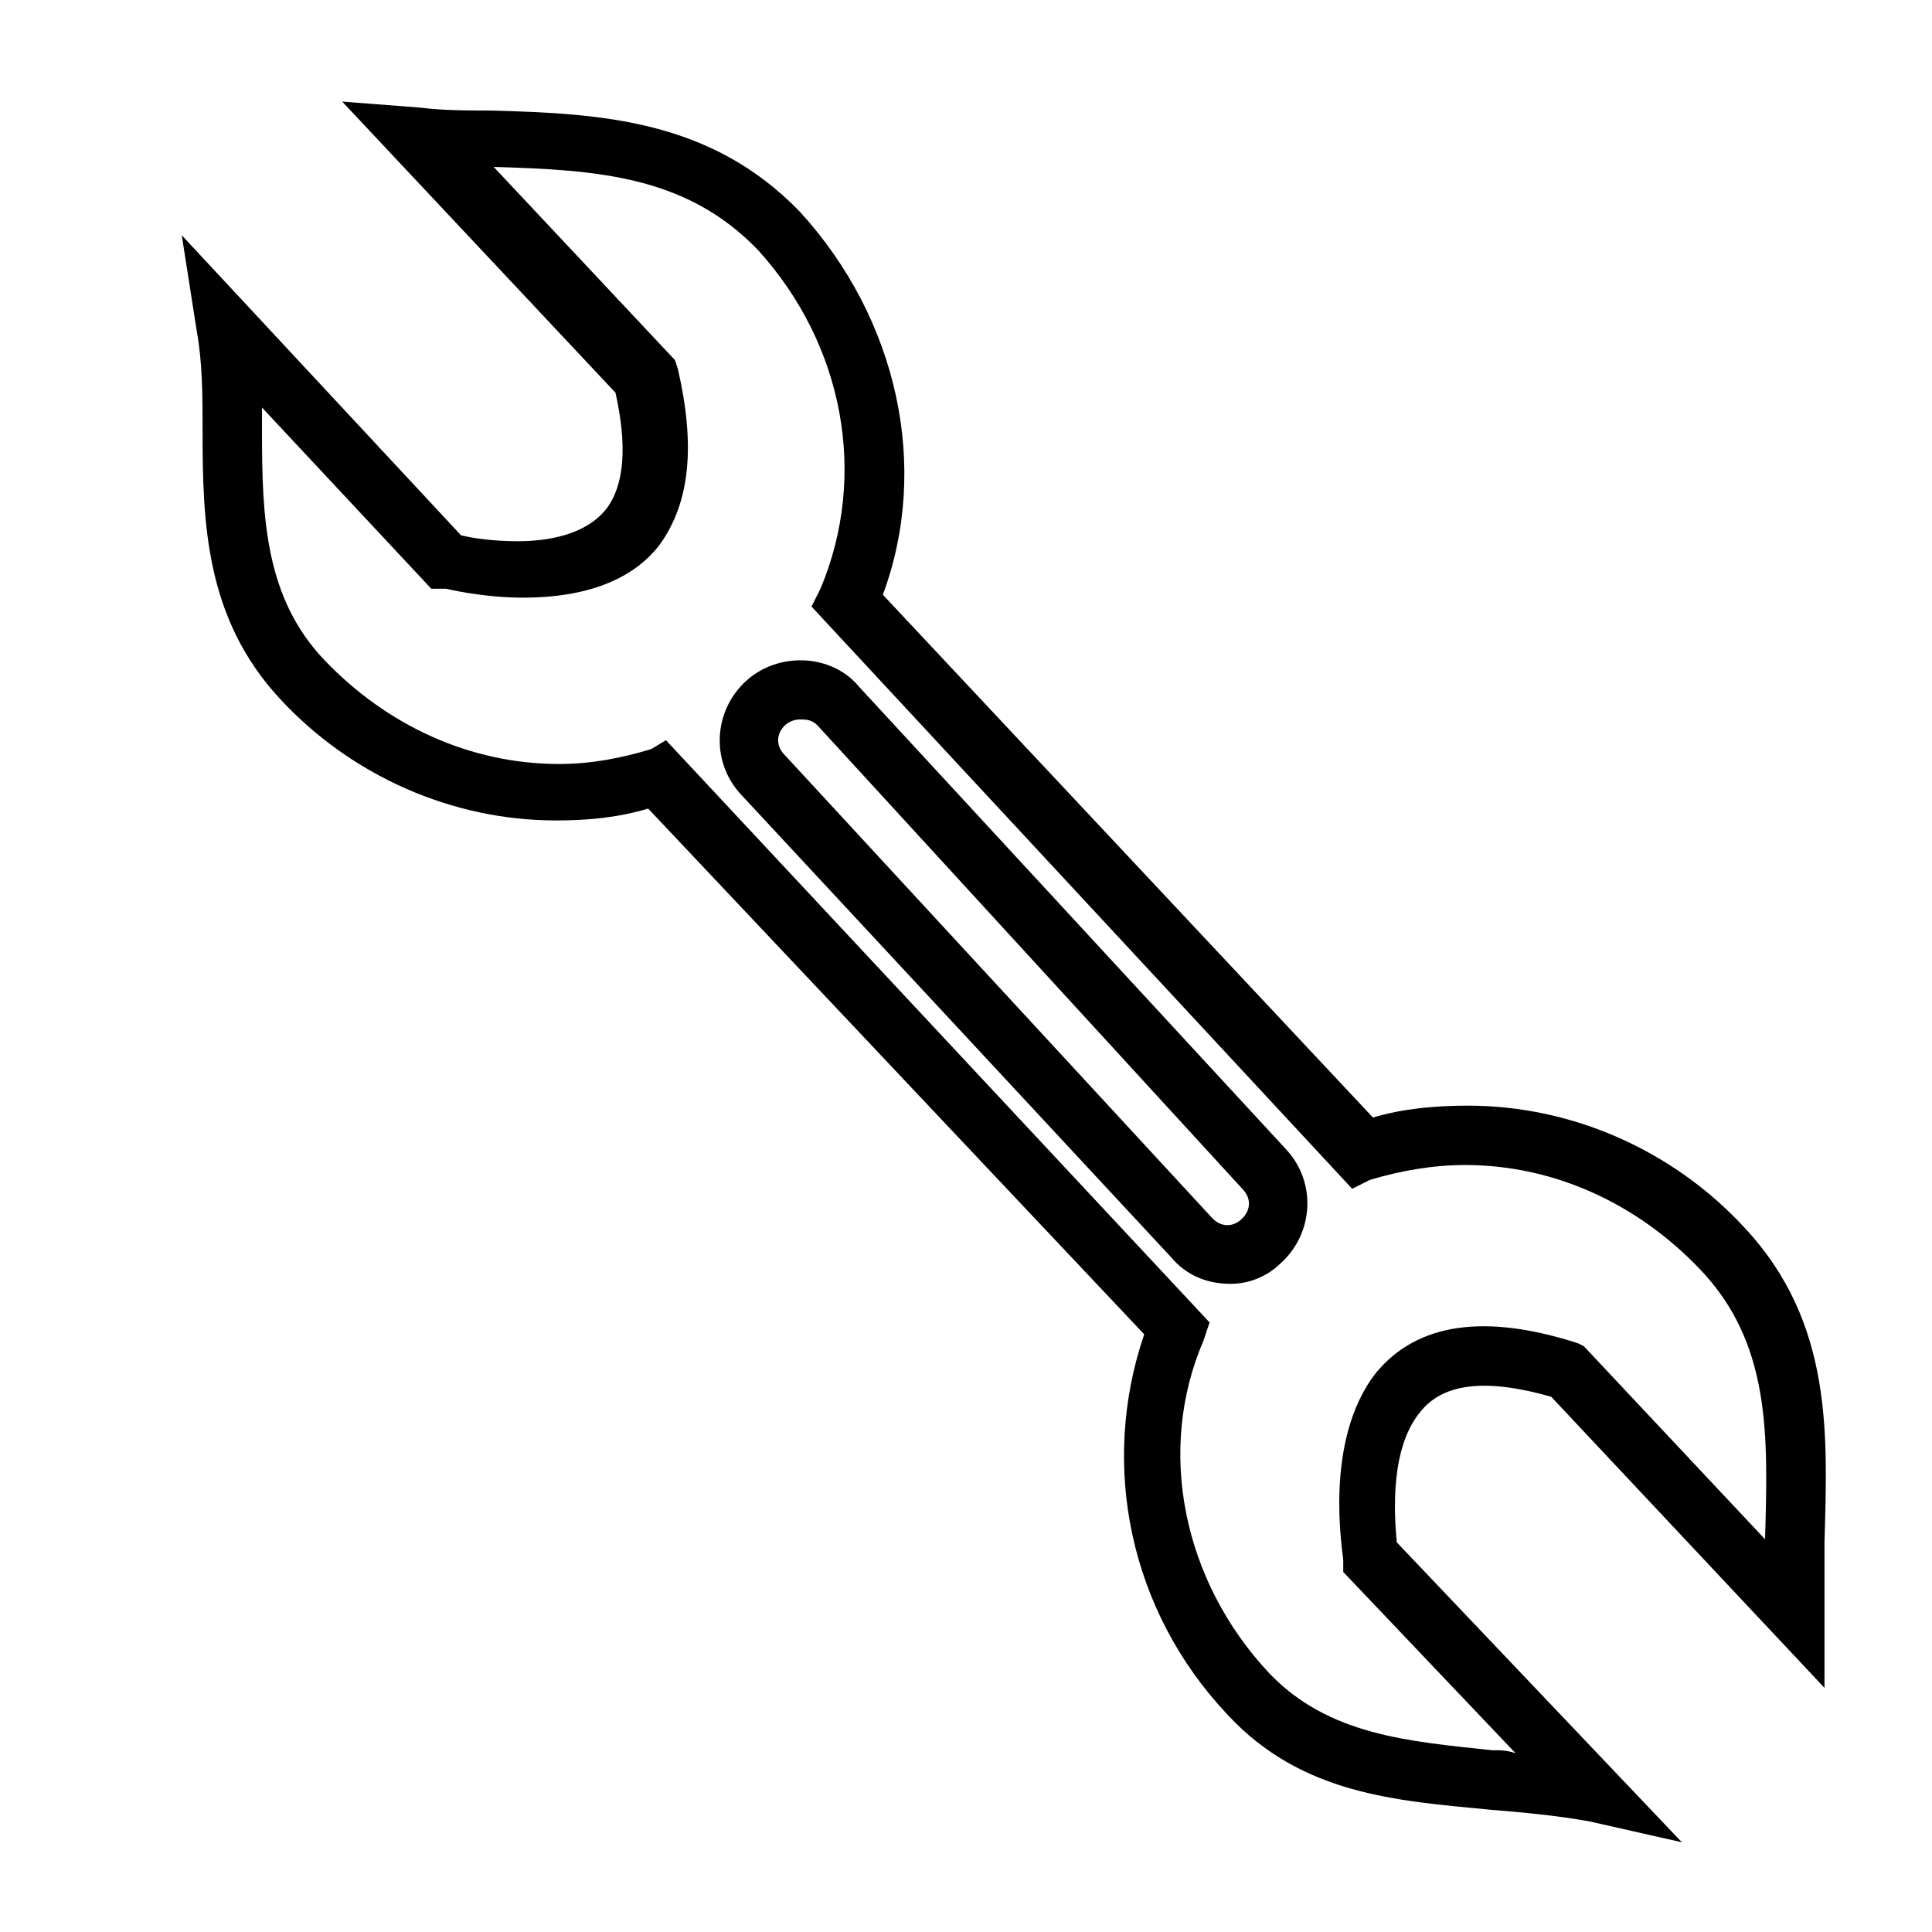
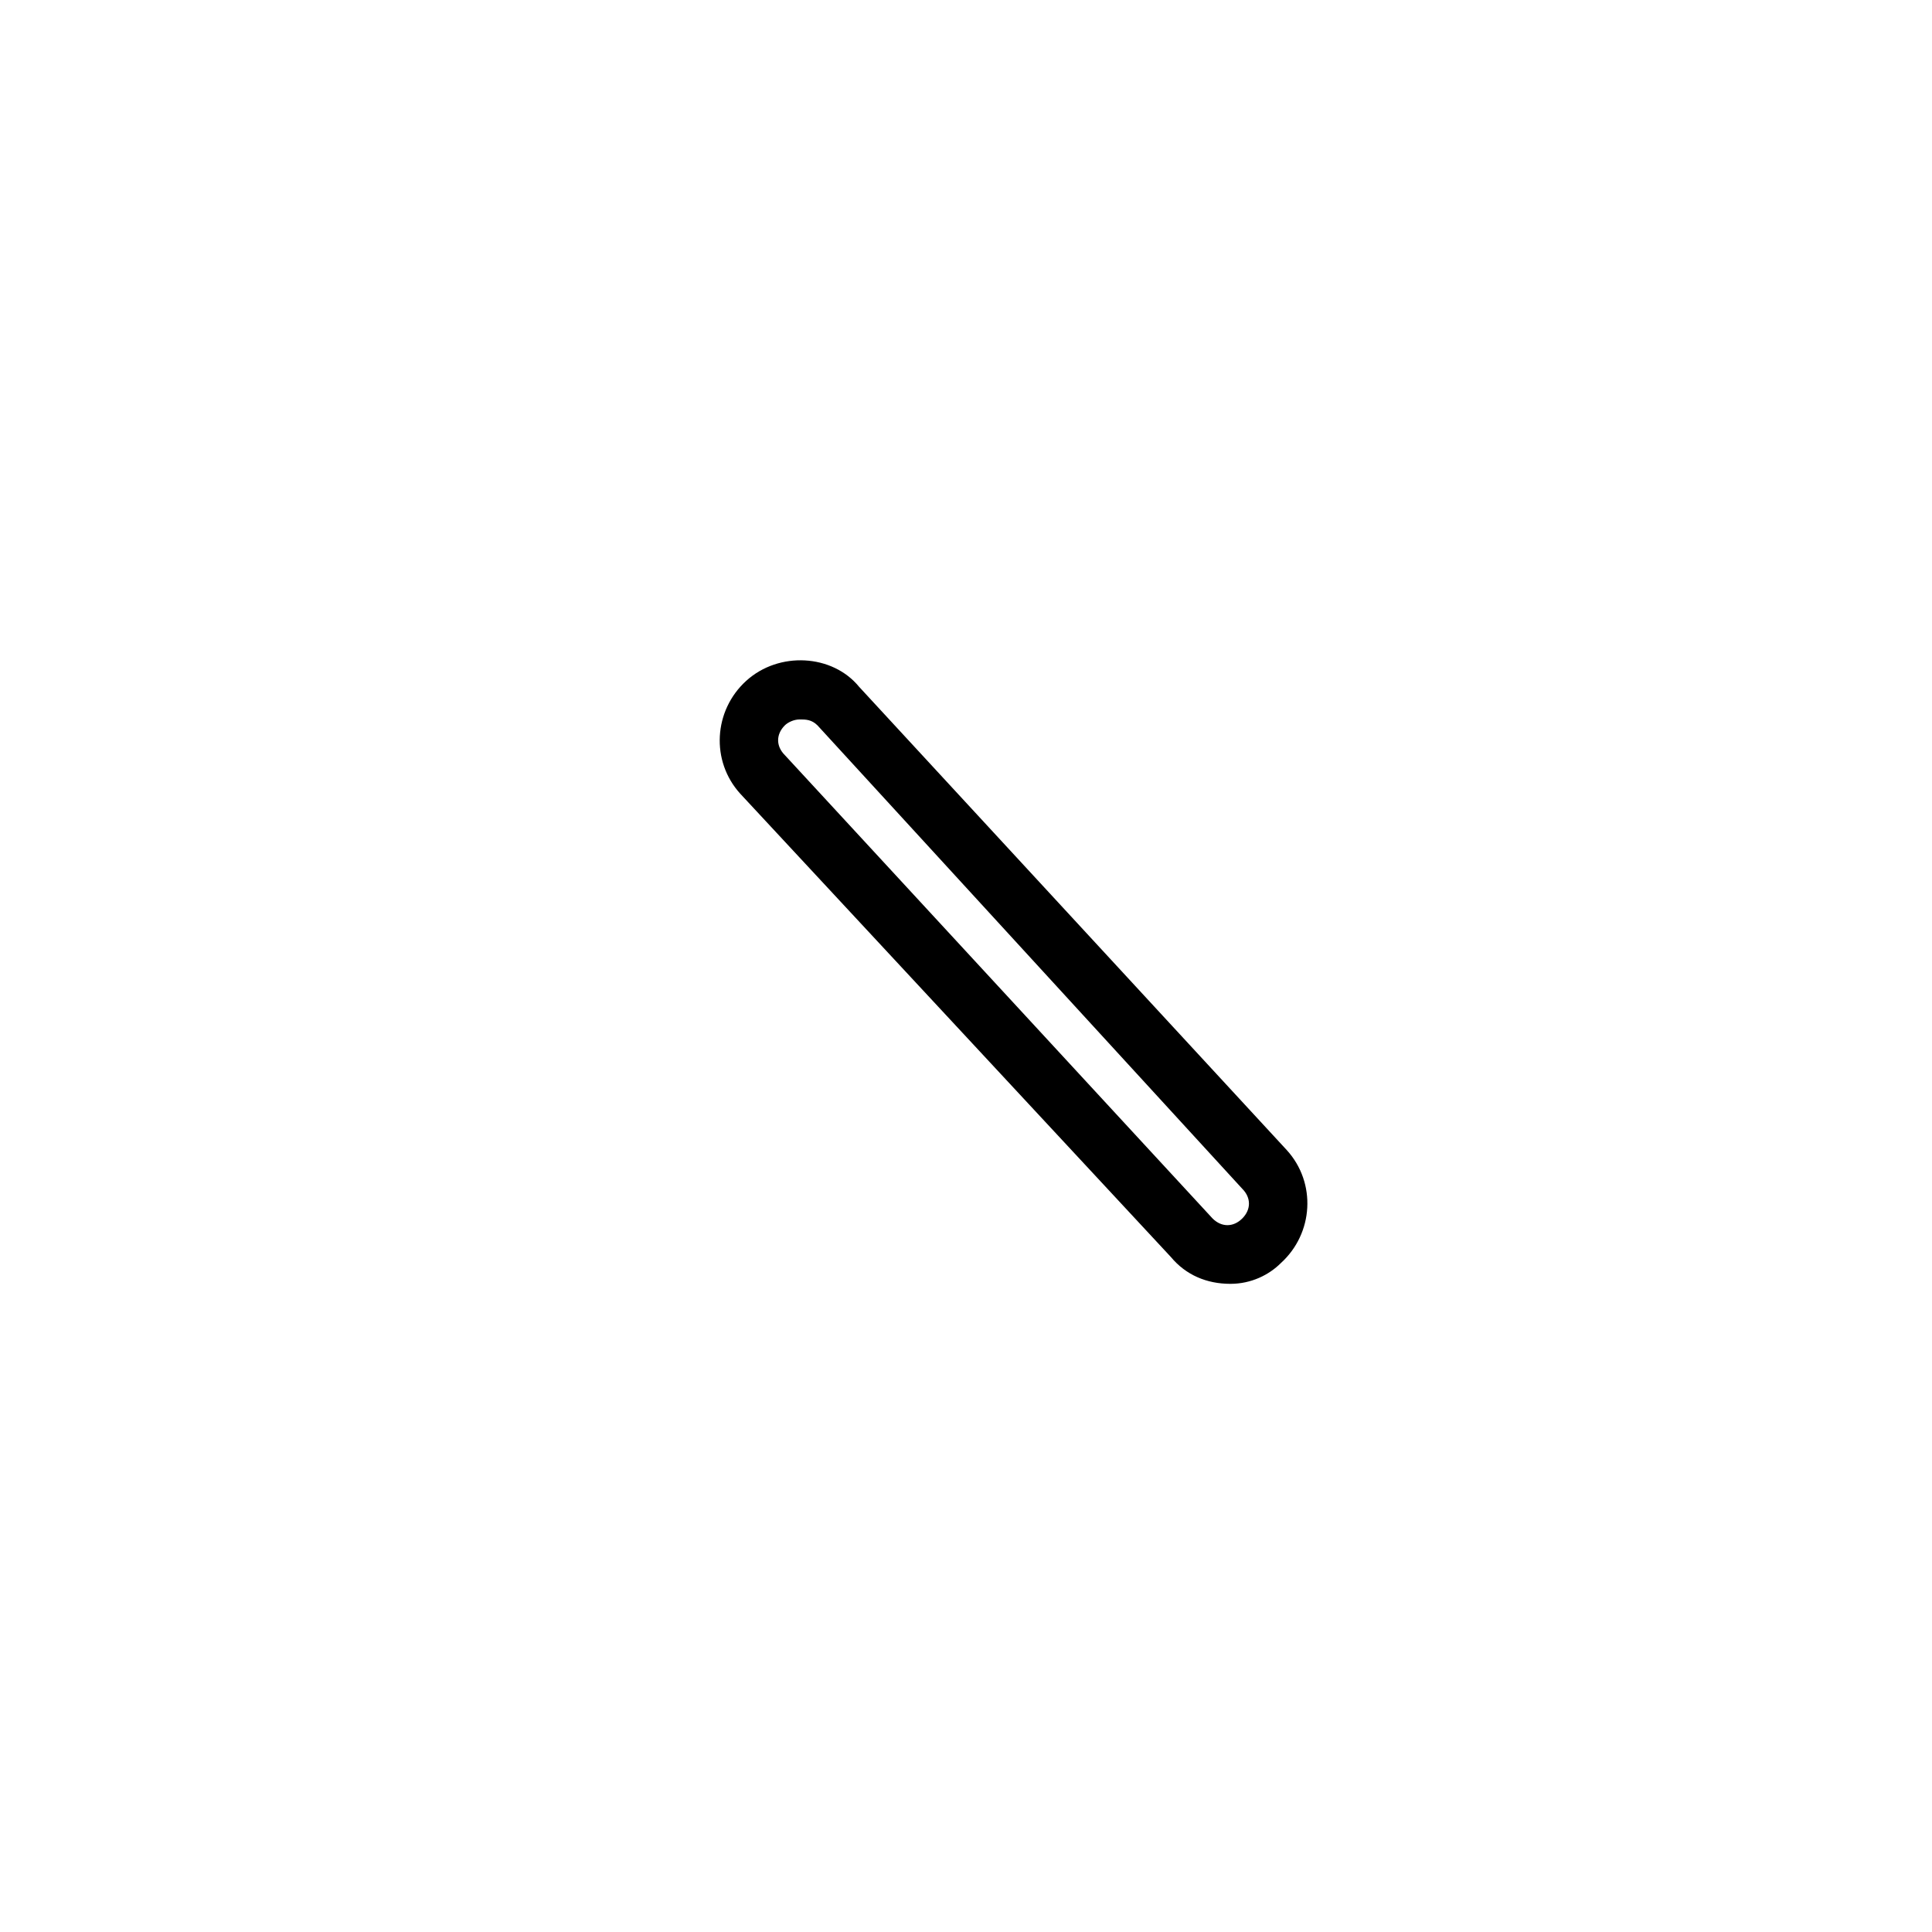
<svg xmlns="http://www.w3.org/2000/svg" fill="#000000" width="800px" height="800px" version="1.1" viewBox="144 144 512 512">
  <g>
-     <path d="m589.71 632.22-24.402-5.512c-8.66-1.574-17.32-2.363-26.766-3.148-24.402-2.363-49.594-3.938-69.273-25.191-25.977-27.551-33.852-66.125-22.043-100.76l-131.46-139.33c-7.871 2.363-15.742 3.148-24.402 3.148-27.551 0-54.316-11.809-73.211-32.273-19.68-21.254-20.469-46.445-20.469-70.848 0-9.445 0-18.105-1.574-26.766l-3.938-25.191 74 79.508c3.148 0.789 8.66 1.574 14.957 1.574 7.871 0 18.105-1.574 23.617-8.66 4.723-6.297 5.512-16.531 2.363-30.699l-72.422-77.145 20.469 1.574c6.297 0.789 12.594 0.789 18.895 0.789 29.125 0.789 58.254 2.363 81.867 26.766 25.977 28.34 34.637 67.699 22.043 101.55l129.89 138.55c7.871-2.363 16.531-3.148 25.191-3.148 27.551 0 54.316 11.809 73.211 32.273 23.617 25.191 22.043 55.105 21.254 83.445v18.105 20.469l-72.422-77.145c-16.531-4.723-28.34-3.938-34.637 3.938-7.871 9.445-7.086 25.977-6.297 34.637zm-269.22-292.05 144.06 154.29-1.574 4.727c-12.594 29.125-5.512 63.762 17.32 88.168 15.742 16.531 37 18.105 59.039 20.469 2.363 0 3.938 0 6.297 0.789l-45.656-48.02-0.004-3.156c0-1.574-5.512-31.488 8.66-49.594 11.02-13.383 29.125-15.742 53.531-7.871l1.574 0.789 48.02 51.168c0.789-27.551 1.574-51.957-17.32-71.637-16.531-17.32-38.574-27.551-62.188-27.551-8.66 0-17.32 1.574-25.191 3.938l-4.723 2.359-143.27-154.29 2.363-4.723c12.594-29.914 6.297-64.551-16.531-89.742-18.895-19.68-42.508-21.254-70.062-22.043l48.02 51.168 0.789 2.363c4.723 20.469 3.148 35.426-4.723 46.445-7.086 9.445-19.68 14.168-36.211 14.168-11.02 0-20.469-2.363-20.469-2.363l-3.938 0.004-44.871-48.02v6.297c0 22.828 0.789 44.082 16.531 60.613 16.531 17.32 38.574 27.551 62.188 27.551 8.66 0 16.531-1.574 24.402-3.938z" />
    <path d="m470.06 484.23c-6.297 0-11.809-2.363-15.742-7.086l-114.14-122.8c-7.871-8.66-7.086-22.043 1.574-29.914 8.66-7.871 22.828-7.086 29.914 1.574l113.36 122.8c7.871 8.66 7.086 22.043-1.574 29.914-3.148 3.148-7.871 5.512-13.383 5.512zm-114.14-149.57c-1.574 0-3.148 0.789-3.938 1.574-2.363 2.363-2.363 5.512 0 7.871l113.36 122.8c2.363 2.363 5.512 2.363 7.871 0 2.363-2.363 2.363-5.512 0-7.871l-112.57-122.8c-1.574-1.574-3.148-1.574-4.723-1.574z" />
  </g>
</svg>